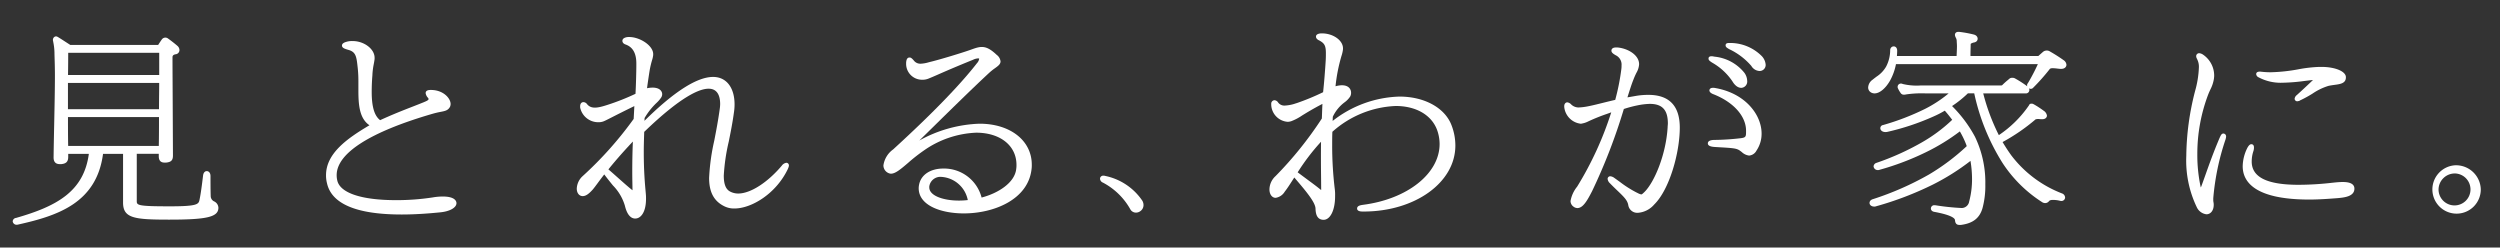
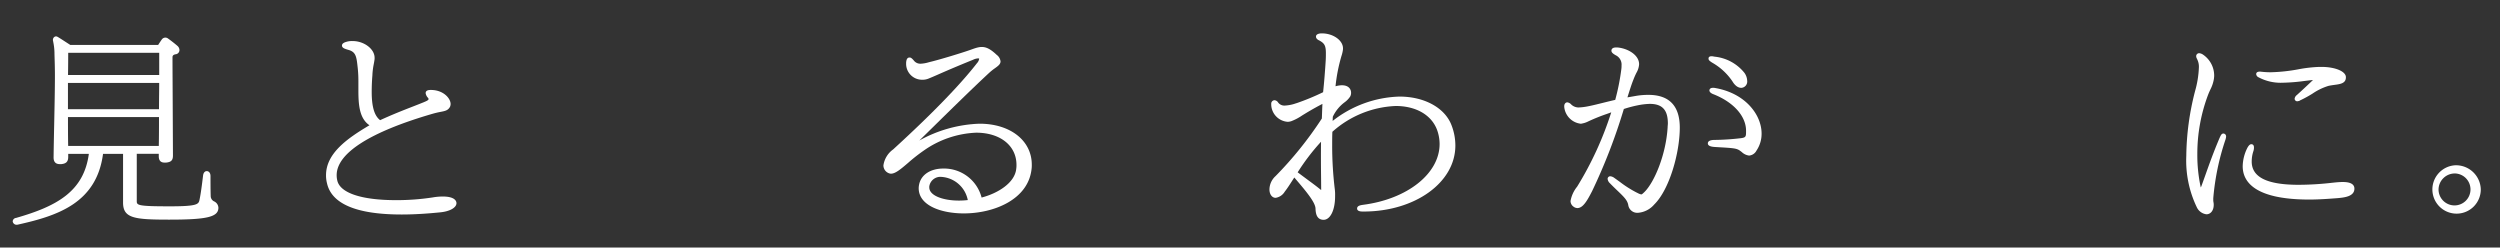
<svg xmlns="http://www.w3.org/2000/svg" id="レイヤー_1" data-name="レイヤー 1" width="412.057" height="40.798" viewBox="0 0 412.057 40.798">
  <rect x="0" y="0" width="412.057" height="40.798" fill="#333333" stroke="none" />
  <defs>
    <style>.cls-1{fill:#fff;}.cls-2{fill:none;}</style>
  </defs>
  <title>top_copy</title>
  <g id="レイヤー_2" data-name="レイヤー 2">
    <g id="レイヤー_1-2" data-name="レイヤー 1-2">
      <path class="cls-1" d="M35.306,33.2a.98.98,0,0,1-.576-.857c-.036-1.016-.036-2.557-.036-3.332,0-.558-.318-.81-.614-.81-.25,0-.542.192-.61.734-.174,1.449-.364,2.95-.59,4.018-.152.73-.41,1.054-4.912,1.054-5.21,0-5.426-.175-5.426-.841V25.355h3.626v.316c0,.338,0,1.128.948,1.128h.258c.836-.084,1.132-.38,1.132-1.166l-.042-8.866c-.018-3.468-.032-5.968-.032-7.322,0-.21.064-.414.516-.5a.7.7,0,0,0,.632-.7.947.947,0,0,0-.344-.69c-.412-.358-1-.822-1.524-1.194a.716.716,0,0,0-1.008.1l-.026.034c-.192.272-.41.6-.608.908H11.582c-.27-.172-.528-.34-.778-.5-.438-.286-.858-.56-1.29-.818a.36.36,0,0,0-.052-.026c-.336-.186-.742.076-.744.54a.876.876,0,0,0,.038.176.459.459,0,0,0,.01.09,9.914,9.914,0,0,1,.212,1.776c0,.2.008.5.02.9.022.71.054,1.714.054,2.94,0,2.158-.058,4.982-.12,7.975-.038,1.783-.076,3.629-.1,5.5,0,.727.342,1.094,1.02,1.094h.258c.816-.084,1.134-.421,1.134-1.2v-.493h3.4c-.82,6.167-5.224,8.628-12,10.562a.607.607,0,0,0-.55.558.636.636,0,0,0,.688.566A1.239,1.239,0,0,0,3.038,37c6.476-1.446,12.878-3.542,13.944-11.642h3.3v8.024c0,2.6,1.86,2.819,7.616,2.819,6.28,0,8.1-.443,8.1-1.975A1.205,1.205,0,0,0,35.306,33.2Zm-9.1-13.9c0,1.514,0,3.1-.032,4.748H11.236c-.03-1.542-.032-3.178-.032-4.748ZM11.212,12.365c.026-1.6.03-2.882.03-3.658h15v3.658ZM11.2,18V13.671H26.24c0,.6-.008,1.23-.016,1.892-.008.776-.016,1.592-.018,2.432Z" />
      <path class="cls-1" d="M72.991,32.391a9.711,9.711,0,0,0-1.65.145,39.229,39.229,0,0,1-6.056.453c-5.7,0-9.237-1.182-9.695-3.245a3.816,3.816,0,0,1-.1-.871c0-3.61,5.461-7.108,15.789-10.114a13.894,13.894,0,0,1,1.38-.326c.726-.142,1.2-.236,1.519-.844a1.258,1.258,0,0,0,.094-.436c0-.972-1.231-2.326-3.241-2.326-.262,0-.875,0-.875.53a1.4,1.4,0,0,0,.379.756.323.323,0,0,1,.1.23c0,.174-.431.354-.687.46l-.13.056c-.56.23-1.166.466-1.82.72-1.54.6-3.283,1.28-5.345,2.228-.946-.722-1.387-2.212-1.387-4.66,0-.892.037-1.806.112-2.721a11.5,11.5,0,0,1,.2-1.725c.044-.226.1-.488.164-.974V9.515c0-1.438-1.722-2.748-3.614-2.748a3.29,3.29,0,0,0-.868.08c-.432.114-.893.266-.893.662s.461.534,1.007.7c1.251.324,1.38,1.07,1.558,2.728l.031.274a20.2,20.2,0,0,1,.108,2.144v1.478c0,2.416.15,4.674,1.825,5.814-3.7,2.182-7.159,4.642-7.159,8.23a5.057,5.057,0,0,0,.155,1.308c.754,3.432,4.9,5.17,12.312,5.17,2.554,0,4.832-.212,6.057-.328L72.542,35c1.586-.146,2.693-.77,2.693-1.515C75.235,33.228,75.073,32.391,72.991,32.391Z" />
-       <path class="cls-1" d="M129.611,26.829a1.13,1.13,0,0,0-.754.478c-2.354,2.788-5.171,4.59-7.176,4.59a2.811,2.811,0,0,1-1.258-.284c-.77-.351-1.128-1.2-1.128-2.67a32.109,32.109,0,0,1,.824-5.62c.308-1.53.624-3.112.838-4.706a8.918,8.918,0,0,0,.116-1.394c0-2.8-1.356-4.542-3.54-4.542-2.652,0-6.454,2.432-11.31,7.232.006-.164.012-.326.022-.464a11.313,11.313,0,0,1,1.948-2.472,5.118,5.118,0,0,0,.774-.888,1,1,0,0,0,.176-.556c0-.5-.412-1.092-1.576-1.092a4.607,4.607,0,0,0-.922.1c.13-.982.39-2.7.454-3.06a15.825,15.825,0,0,1,.392-1.622,3.839,3.839,0,0,0,.17-.8v-.14c0-1.426-2.218-2.818-3.948-2.818a1.829,1.829,0,0,0-.5.046c-.188.052-.628.176-.628.59,0,.13.056.452.566.612,1.164.432,1.732,1.45,1.732,3.118v.282c0,1.058-.066,3.434-.138,4.71a37.889,37.889,0,0,1-4.584,1.816c-1.676.552-2.714.72-3.39-.1a.791.791,0,0,0-.612-.344c-.09,0-.538.035-.538.706v.174a3.039,3.039,0,0,0,3.02,2.434,2.26,2.26,0,0,0,.794-.128c.274-.1.646-.294,1.388-.671.768-.391,1.924-.981,3.732-1.861-.036.708-.082,1.628-.112,2.118a60.237,60.237,0,0,1-8.416,9.432,2.943,2.943,0,0,0-.962,2.054c0,.726.4,1.235.984,1.235.484,0,.984-.331,1.682-1.117.236-.287.486-.624.784-1.028s.648-.874,1.08-1.428c.544.724,1.014,1.3,1.434,1.821A7.988,7.988,0,0,1,103,33.918c.4,1.673,1.1,2.068,1.616,2.1h.1c.878,0,1.762-1,1.762-3.243a7.488,7.488,0,0,0-.036-.873l-.034-.391c-.12-1.342-.3-3.37-.3-6.514,0-.95.032-1.993.068-3.158v-.1c6.094-5.88,9.136-7.12,10.616-7.12,1.574,0,1.906,1.378,1.906,2.532a6.092,6.092,0,0,1-.072.832c-.254,1.862-.594,3.634-.9,5.2a35.1,35.1,0,0,0-.848,6.147c0,2.355.806,3.843,2.526,4.677a3.564,3.564,0,0,0,1.646.357c2.814,0,6.876-2.433,8.818-6.537l.064-.166a1.112,1.112,0,0,0,.1-.408A.432.432,0,0,0,129.611,26.829Zm-25.3-3.5c-.07,1.676-.1,3.36-.1,5.02,0,.625.01,1.216.02,1.768.008.444.016.862.018,1.246-.638-.5-1.478-1.25-2.37-2.04-.544-.484-1.094-.972-1.6-1.406.762-.95,2.126-2.574,4.036-4.592Z" />
      <path class="cls-1" d="M161.446,20.389a21.853,21.853,0,0,0-9.92,2.772c.642-.628,1.368-1.34,2.142-2.1,3.042-2.987,6.828-6.708,9.46-9.136a9.337,9.337,0,0,1,.866-.682c.514-.37.918-.662.918-1.13a1.555,1.555,0,0,0-.63-1.068c-1.692-1.6-2.524-1.478-4.02-.94l-.454.16c-1.35.472-4.712,1.5-6.3,1.89-.142.034-.286.072-.43.11a5.47,5.47,0,0,1-1.3.234,1.355,1.355,0,0,1-1.18-.55c-.308-.354-.478-.472-.672-.472-.486,0-.54.508-.576.844a.241.241,0,0,0,0,.038V10.5a2.621,2.621,0,0,0,2.6,2.643H152a2.57,2.57,0,0,0,.982-.166c.506-.2.994-.414,1.668-.71,1.084-.476,2.72-1.194,5.752-2.426a2.14,2.14,0,0,1,.822-.218c.076,0,.166.012.166.068a1.376,1.376,0,0,1-.37.732c-4.182,5.382-11.435,12.028-13.812,14.206a3.924,3.924,0,0,0-1.6,2.626,1.382,1.382,0,0,0,.836,1.272,1.1,1.1,0,0,0,.407.1c.733,0,1.611-.746,2.825-1.782a28.058,28.058,0,0,1,2.7-2.11,16.116,16.116,0,0,1,8.514-2.866c3.976,0,6.648,2.136,6.648,5.312a3.866,3.866,0,0,1-.038.636c-.226,2.33-3.054,4.056-5.71,4.743a6.389,6.389,0,0,0-6.31-4.78c-2.1,0-3.666,1.007-3.99,2.638a3.1,3.1,0,0,0-.068.6c0,2.873,3.732,4.156,7.43,4.156,4.976,0,10.594-2.277,11.168-7.268a4.8,4.8,0,0,0,.042-.758C170.062,23.17,166.52,20.389,161.446,20.389ZM158,33.059c-2.4,0-4.834-.75-4.834-2.179a1,1,0,0,1,.03-.308,1.849,1.849,0,0,1,1.988-1.415,4.742,4.742,0,0,1,4.33,3.818A12.348,12.348,0,0,1,158,33.059Z" />
-       <path class="cls-1" d="M182.183,29a.954.954,0,0,0-.314-.044.515.515,0,0,0-.55.4.623.623,0,0,0-.012.122.751.751,0,0,0,.484.622,11.068,11.068,0,0,1,4.514,4.4,1.05,1.05,0,0,0,.927.543,1.184,1.184,0,0,0,.709-.233,1.211,1.211,0,0,0,.536-.993,1.429,1.429,0,0,0-.2-.743A9.764,9.764,0,0,0,182.183,29Z" />
      <path class="cls-1" d="M230.671,15.919a18.607,18.607,0,0,0-11.02,4.014h0c.008-.258.016-.518.032-.706a6.334,6.334,0,0,1,1.922-2.354,3.747,3.747,0,0,0,.934-.962,1.271,1.271,0,0,0,.15-.622c0-.78-.7-1.588-2.564-1.07a27.234,27.234,0,0,1,.978-4.988,5.46,5.46,0,0,0,.254-1.122v-.14c0-1.314-1.62-2.466-3.468-2.466h-.184c-.2.02-.8.08-.8.528,0,.382.4.574.522.63.89.468,1.108.882,1.108,2.114,0,.38,0,.83-.038,1.352-.076,1.236-.248,3.554-.42,5.07a38.718,38.718,0,0,1-4.33,1.792l-.174.052a6.4,6.4,0,0,1-1.762.356,1.261,1.261,0,0,1-1.164-.532.772.772,0,0,0-.576-.348.565.565,0,0,0-.544.585.438.438,0,0,0,0,.051v.116a2.926,2.926,0,0,0,2.688,2.808,1.885,1.885,0,0,0,.66-.12,8.528,8.528,0,0,0,1.75-.928c.776-.476,1.808-1.109,3.342-1.908-.024.446-.044.98-.06,1.47-.014.378-.026.721-.038.946a61.058,61.058,0,0,1-7.634,9.494,3.022,3.022,0,0,0-1,2.2c0,.8.43,1.375,1.022,1.375a2.133,2.133,0,0,0,1.5-1.017c.426-.548.776-1.094,1.358-2l.216-.334.08.094c1.742,2.039,3.386,3.962,3.416,5.023.036,1.226.424,1.8,1.258,1.858h.112c1.094-.043,1.858-1.635,1.858-3.875v-.176a6.928,6.928,0,0,0-.038-.888,59.747,59.747,0,0,1-.444-7.347c0-.721,0-1.471.032-2.223a16.684,16.684,0,0,1,10.432-4.252c3.34,0,5.89,1.468,6.818,3.923a6.83,6.83,0,0,1,.424,2.341c0,4.882-5.324,9.1-12.668,10.032-.37.058-.93.146-.93.6,0,.33.306.5.91.5h.148c8.49,0,15.138-4.777,15.138-10.878a9.251,9.251,0,0,0-.654-3.4C238.111,17.747,234.751,15.919,230.671,15.919Zm-12.934,7.442c-.016.924-.016,1.786-.016,2.59,0,1.21.012,2.284.022,3.226.008.73.016,1.38.016,1.948v.2a.3.3,0,0,0-.048-.031c-.036-.036-.09-.087-.108-.087h0c-.546-.453-1.288-1-2.146-1.634-.484-.359-1.012-.749-1.572-1.17A35.5,35.5,0,0,1,217.737,23.361Z" />
      <path class="cls-1" d="M282.178,10.309a9.93,9.93,0,0,1,3.4,3.152v.006c.546.882,1.12,1.012,1.414,1.012a1.036,1.036,0,0,0,.991-1.079c0-.028,0-.056-.007-.083a2.347,2.347,0,0,0-.47-1.328,7.214,7.214,0,0,0-4.9-2.648l-.192-.036c-.76-.14-.812.208-.81.35C281.6,9.921,281.814,10.063,282.178,10.309Z" />
      <path class="cls-1" d="M271.694,15.637a12.466,12.466,0,0,0-1.91.144l-.64.112c-.3.052-.618.108-.906.156l.074-.232c.3-.956.61-1.944.9-2.658a11.414,11.414,0,0,1,.516-1.172,3.2,3.2,0,0,0,.432-1.364v-.1c-.044-1.482-1.874-2.556-3.576-2.7h-.222c-.688,0-.762.37-.762.53,0,.312.3.514.674.738a1.7,1.7,0,0,1,.992,1.726,3.575,3.575,0,0,1-.034.594,37.134,37.134,0,0,1-1.006,5.052c-.58.128-1.266.3-1.956.47-.88.218-1.79.446-2.454.574a9.753,9.753,0,0,1-1.642.206,1.742,1.742,0,0,1-1.266-.56,1.036,1.036,0,0,0-.586-.284c-.25,0-.5.218-.5.636v.116a3.087,3.087,0,0,0,2.724,2.772,1.158,1.158,0,0,0,.262-.044,3.68,3.68,0,0,0,.986-.344,30.071,30.071,0,0,1,2.9-1.176c.182-.058.538-.188.876-.314a55.214,55.214,0,0,1-5.618,12.242,5.249,5.249,0,0,0-1.094,2.375,1.143,1.143,0,0,0,.482.921,1.108,1.108,0,0,0,.65.242c.92,0,1.614-1.212,2.426-2.794a93.444,93.444,0,0,0,5.23-13.538,19.616,19.616,0,0,1,2.262-.6,11.639,11.639,0,0,1,2.012-.242c2.062,0,2.982,1,2.982,3.236,0,.1-.01.192-.018.286-.01.116-.02.232-.02.328-.268,4.526-2.192,9.068-3.82,10.674-.278.266-.418.4-.532.4a2.122,2.122,0,0,1-.586-.227l-.184-.089a17.775,17.775,0,0,1-2.756-1.754c-.28-.2-.576-.418-.912-.654a1.307,1.307,0,0,0-.674-.268.432.432,0,0,0-.428.424,1.11,1.11,0,0,0,.36.707c.476.487.9.9,1.274,1.255,1.068,1.024,1.656,1.59,1.778,2.42a1.5,1.5,0,0,0,1.572,1.216,3.919,3.919,0,0,0,2.694-1.366c2.524-2.472,4.218-8.55,4.218-12.678C276.864,17.449,275.126,15.637,271.694,15.637Z" />
      <path class="cls-1" d="M282.782,14.521a1.778,1.778,0,0,0-.454-.046c-.562,0-.578.38-.578.424,0,.328.39.536.706.649,3.29,1.309,5.334,3.612,5.334,6.005v.07c0,.9-.026,1.048-.908,1.16a40.4,40.4,0,0,1-4.258.28c-.936,0-1.132.308-1.132.566,0,.465.632.564,1.186.6l.592.034c2.508.146,3,.186,3.556.606.09.064.178.13.266.2a2.116,2.116,0,0,0,1.2.573,1.517,1.517,0,0,0,1.22-.825,4.949,4.949,0,0,0,.838-2.8C290.35,18.967,287.744,15.417,282.782,14.521Z" />
-       <path class="cls-1" d="M285.286,7.085h-.328c-.358,0-.54.13-.54.388,0,.278.218.408.586.626a11.008,11.008,0,0,1,3.658,2.77A1.654,1.654,0,0,0,290,11.7a.99.99,0,0,0,1.022-.957q0-.033,0-.066a2.306,2.306,0,0,0-.638-1.426A7.344,7.344,0,0,0,285.286,7.085Z" />
-       <path class="cls-1" d="M337.769,8.421a.979.979,0,0,0-.976.082c-.156.13-.312.27-.473.412-.115.1-.233.21-.357.316H324.778c0-.68.019-1.17.027-1.51.006-.2.009-.352.009-.458,0-.044.111-.146.47-.248.631-.082.678-.5.678-.632s-.047-.548-.669-.7a18.972,18.972,0,0,0-2.388-.432h-.113c-.548,0-.575.412-.575.494a.963.963,0,0,0,.075.312.94.94,0,0,0,.039.1,1.191,1.191,0,0,1,.181.576c0,.1.007.206.015.332.009.154.024.334.024.548,0,.376-.024.858-.051,1.428l-.007.188h-9.837c.024-.322.044-.618.044-.878,0-.978-1.156-.882-1.154-.06a5.956,5.956,0,0,1-.66,2.668,4.885,4.885,0,0,1-1.586,1.67c-.2.154-.424.32-.656.51a1.658,1.658,0,0,0-.728,1.266.928.928,0,0,0,.462.828,1.13,1.13,0,0,0,.6.16c.835,0,1.842-.844,2.572-2.154a9.179,9.179,0,0,0,.948-2.668h23.387A32.054,32.054,0,0,1,334.25,13.7a.487.487,0,0,0-.139.356.533.533,0,0,0,.028.168,18.009,18.009,0,0,0-2.078-1.332,1.013,1.013,0,0,0-.754,0,.487.487,0,0,0-.076.052l-.3.256a11.462,11.462,0,0,0-.932.844c-.012.012-.048.046-.312.046H316.533a9.8,9.8,0,0,1-2.921-.248.628.628,0,0,0-.3-.07.543.543,0,0,0-.538.6.366.366,0,0,0,.02.118,4.41,4.41,0,0,0,.51.886.392.392,0,0,0,.119.114.563.563,0,0,0,.371.114,1.182,1.182,0,0,0,.374-.042,17.7,17.7,0,0,1,3.221-.168h3.79a20.428,20.428,0,0,1-3.915,2.568,40.846,40.846,0,0,1-6.884,2.646.527.527,0,0,0-.46.522c0,.362.359.634.837.634l.227-.008a40.229,40.229,0,0,0,7.693-2.554,15.761,15.761,0,0,0,1.868-.962c.375.422.779.92,1.223,1.51a25.726,25.726,0,0,1-5.114,3.782,42.837,42.837,0,0,1-7.422,3.33.649.649,0,0,0-.424.568.68.68,0,0,0,.726.6.633.633,0,0,0,.282-.05,44.227,44.227,0,0,0,7.58-2.872,33.3,33.3,0,0,0,5.632-3.45,14.784,14.784,0,0,1,1.035,2.143c.033.077.057.156.082.233a.272.272,0,0,0,.017.056,35.755,35.755,0,0,1-6.245,4.686,48.977,48.977,0,0,1-9.231,4.053c-.492.153-.544.485-.544.619,0,.342.328.6.762.6a.72.72,0,0,0,.318-.048,53.517,53.517,0,0,0,9.364-3.58,37.864,37.864,0,0,0,6.194-3.9,18.052,18.052,0,0,1,.257,2.981,14.078,14.078,0,0,1-.473,3.71,1.261,1.261,0,0,1-1.212,1.075,38.363,38.363,0,0,1-4.371-.458h-.111a.543.543,0,0,0-.609.467.432.432,0,0,0-.005.062c0,.137.052.465.551.561,3.021.554,3.393,1.12,3.416,1.344.031.3.086.809.721.809h.271c1.986-.266,3.082-1.126,3.554-2.791a14.092,14.092,0,0,0,.458-3.9,17.311,17.311,0,0,0-1.71-7.846,21.344,21.344,0,0,0-3.775-5.056,17.956,17.956,0,0,0,2.607-2.09H325.4a35.541,35.541,0,0,0,4.655,11.461,21.768,21.768,0,0,0,6.623,6.526,1.063,1.063,0,0,0,.415.1.809.809,0,0,0,.635-.326c.108-.119.261-.2.662-.2a4.907,4.907,0,0,1,1.138.143.649.649,0,0,0,.2.032.6.6,0,0,0,.649-.547V32.56a.75.75,0,0,0-.516-.68A19.113,19.113,0,0,1,331.5,25.6c-.524-.729-1-1.463-1.429-2.187a31.341,31.341,0,0,0,5.444-3.742,1.668,1.668,0,0,1,.652-.042,2.858,2.858,0,0,0,.306.02h.148c.524,0,.762-.31.762-.6a1.169,1.169,0,0,0-.542-.8,15.511,15.511,0,0,0-1.7-1.1.636.636,0,0,0-.3-.066.41.41,0,0,0-.43.306.292.292,0,0,0-.056.07,18.508,18.508,0,0,1-4.9,4.813,33.81,33.81,0,0,1-2.574-6.875h6.994a.569.569,0,0,0,.611-.525l0-.041a.634.634,0,0,0-.061-.274.526.526,0,0,0,.7-.107,33.468,33.468,0,0,0,2.758-3.119,1,1,0,0,1,.508-.088,6.717,6.717,0,0,1,.694.058c.154.018.309.034.462.048h.216c.548,0,.834-.336.834-.67a.98.98,0,0,0-.439-.742A26.42,26.42,0,0,0,337.769,8.421Z" />
      <path class="cls-1" d="M372.273,12.747a7.783,7.783,0,0,0,3.99.888,30.544,30.544,0,0,0,3.6-.294c.466-.056.936-.112,1.371-.16-.667.658-2.077,1.962-2.661,2.484a.9.9,0,0,0-.366.609.431.431,0,0,0,.428.423,1.151,1.151,0,0,0,.184-.036.329.329,0,0,0,.148-.032,1.281,1.281,0,0,0,.13-.074.568.568,0,0,1,.128-.064,19.434,19.434,0,0,0,1.944-1.072,9.645,9.645,0,0,1,2.616-1.264c.374-.082.728-.128,1.046-.172.9-.122,1.826-.248,1.826-1.23v-.034c0-.95-1.766-1.692-4.022-1.692H382.3a22.613,22.613,0,0,0-3.5.4,28.1,28.1,0,0,1-4.574.484,13.853,13.853,0,0,1-1.666-.106c-.24,0-.688,0-.688.424A.658.658,0,0,0,372.273,12.747Z" />
      <path class="cls-1" d="M386.081,30c-.5,0-1.1.062-1.724.128l-.132.015a49.371,49.371,0,0,1-5.368.316c-5.2,0-7.724-1.255-7.724-3.834a5.4,5.4,0,0,1,.278-1.715,1.757,1.757,0,0,0,.094-.61c0-.48-.3-.53-.428-.53-.1,0-.348,0-.69.66a6.976,6.976,0,0,0-.74,2.968c0,2.506,1.906,5.493,10.988,5.493,1.524,0,3.212-.118,4.809-.246h0c.98-.1,2.616-.268,2.616-1.551C388.065,30,386.571,30,386.081,30Z" />
      <path class="cls-1" d="M366.481,22.007c-.306,0-.428.263-.62.672-1.008,2.365-1.686,4.27-2.342,6.115q-.327.922-.662,1.845c-.042.1-.08.191-.112.258-.02-.074-.044-.164-.066-.27a25.173,25.173,0,0,1-.51-5.238,27.531,27.531,0,0,1,1.826-9.9c.108-.266.22-.508.326-.738a5.846,5.846,0,0,0,.588-1.788,1.221,1.221,0,0,1,.016-.16,2.316,2.316,0,0,0,.022-.3,4.176,4.176,0,0,0-1.794-3.468,1.331,1.331,0,0,0-.672-.266.487.487,0,0,0-.5.474v.026a.885.885,0,0,0,.114.392l.08.17a2.753,2.753,0,0,1,.25,1.338,16.358,16.358,0,0,1-.62,3.818,44.13,44.13,0,0,0-1.454,10.718,17.72,17.72,0,0,0,1.714,8.415,2.03,2.03,0,0,0,1.6,1.2c.71,0,1.206-.637,1.206-1.551a1.807,1.807,0,0,0-.044-.458,2.177,2.177,0,0,1-.03-.456v-.177a40.651,40.651,0,0,1,2.028-9.712l.04-.16a1.088,1.088,0,0,0,.044-.266.47.47,0,0,0-.4-.53Z" />
      <path class="cls-1" d="M404.711,27.24a3.989,3.989,0,1,0,4.179,3.983A4.086,4.086,0,0,0,404.711,27.24Zm0,1.353a2.634,2.634,0,1,1-2.785,2.63,2.684,2.684,0,0,1,2.738-2.631Z" />
-       <rect class="cls-2" width="412.057" height="40.798" />
    </g>
  </g>
</svg>